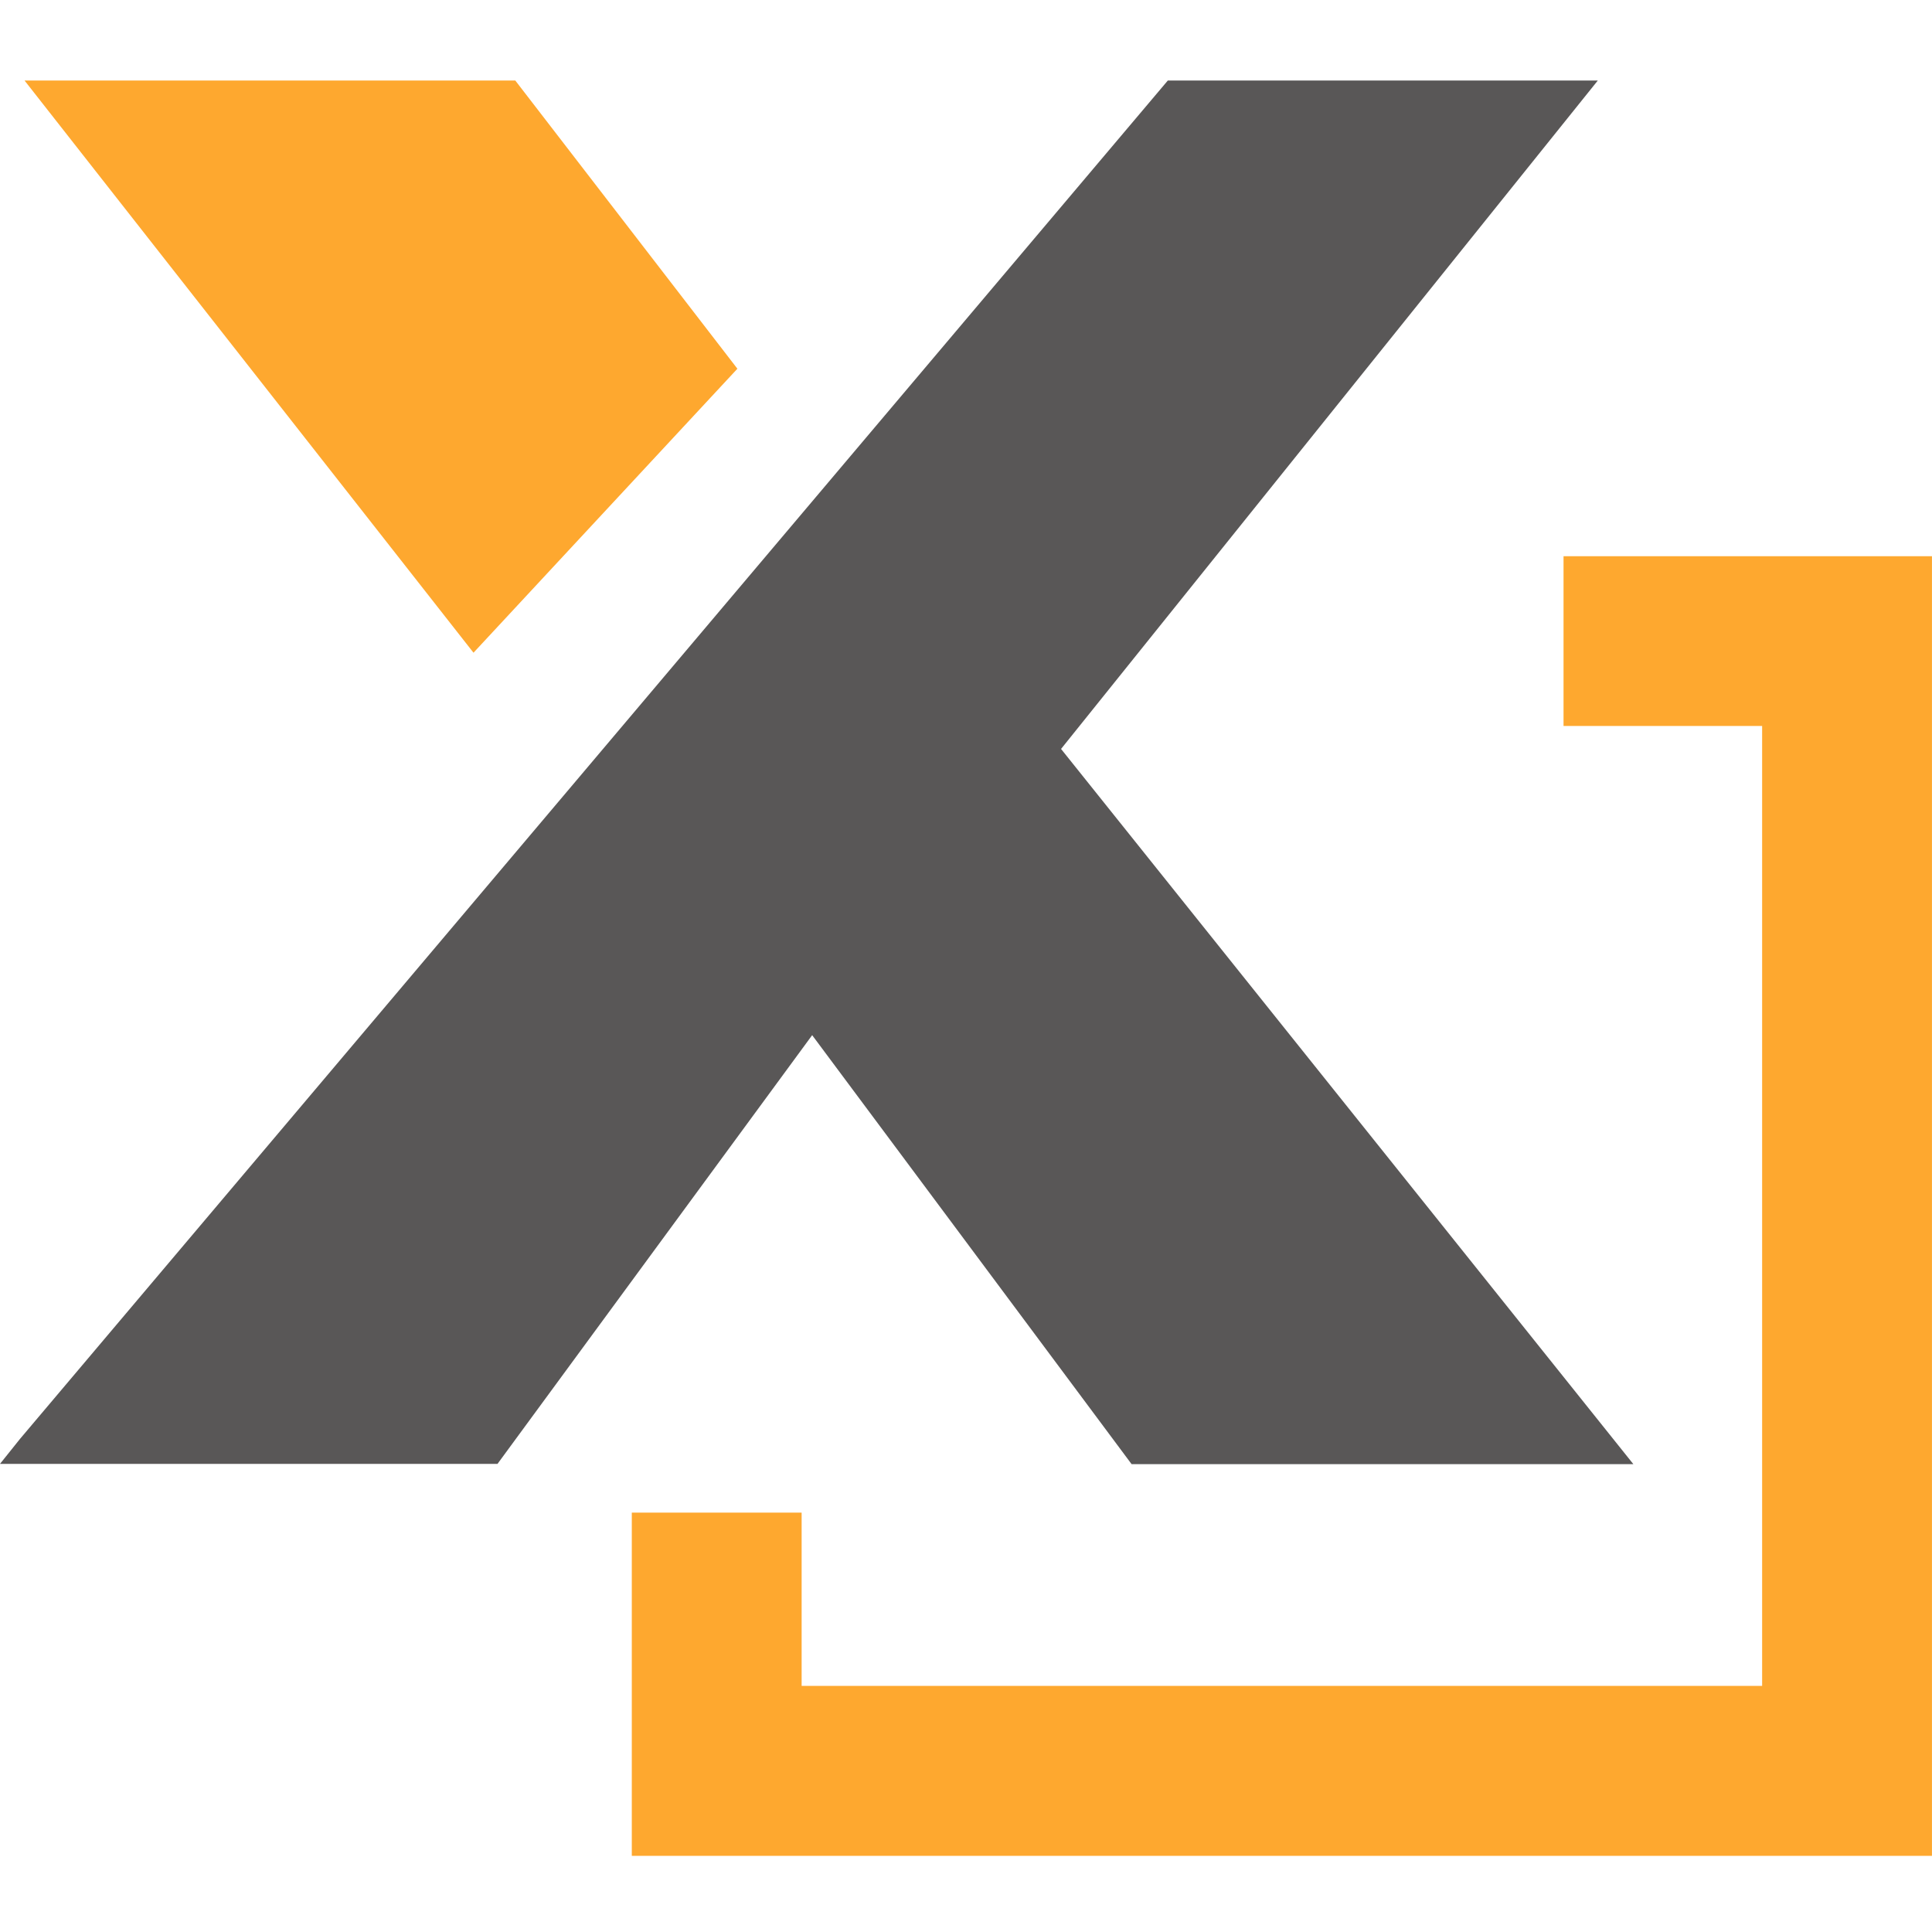
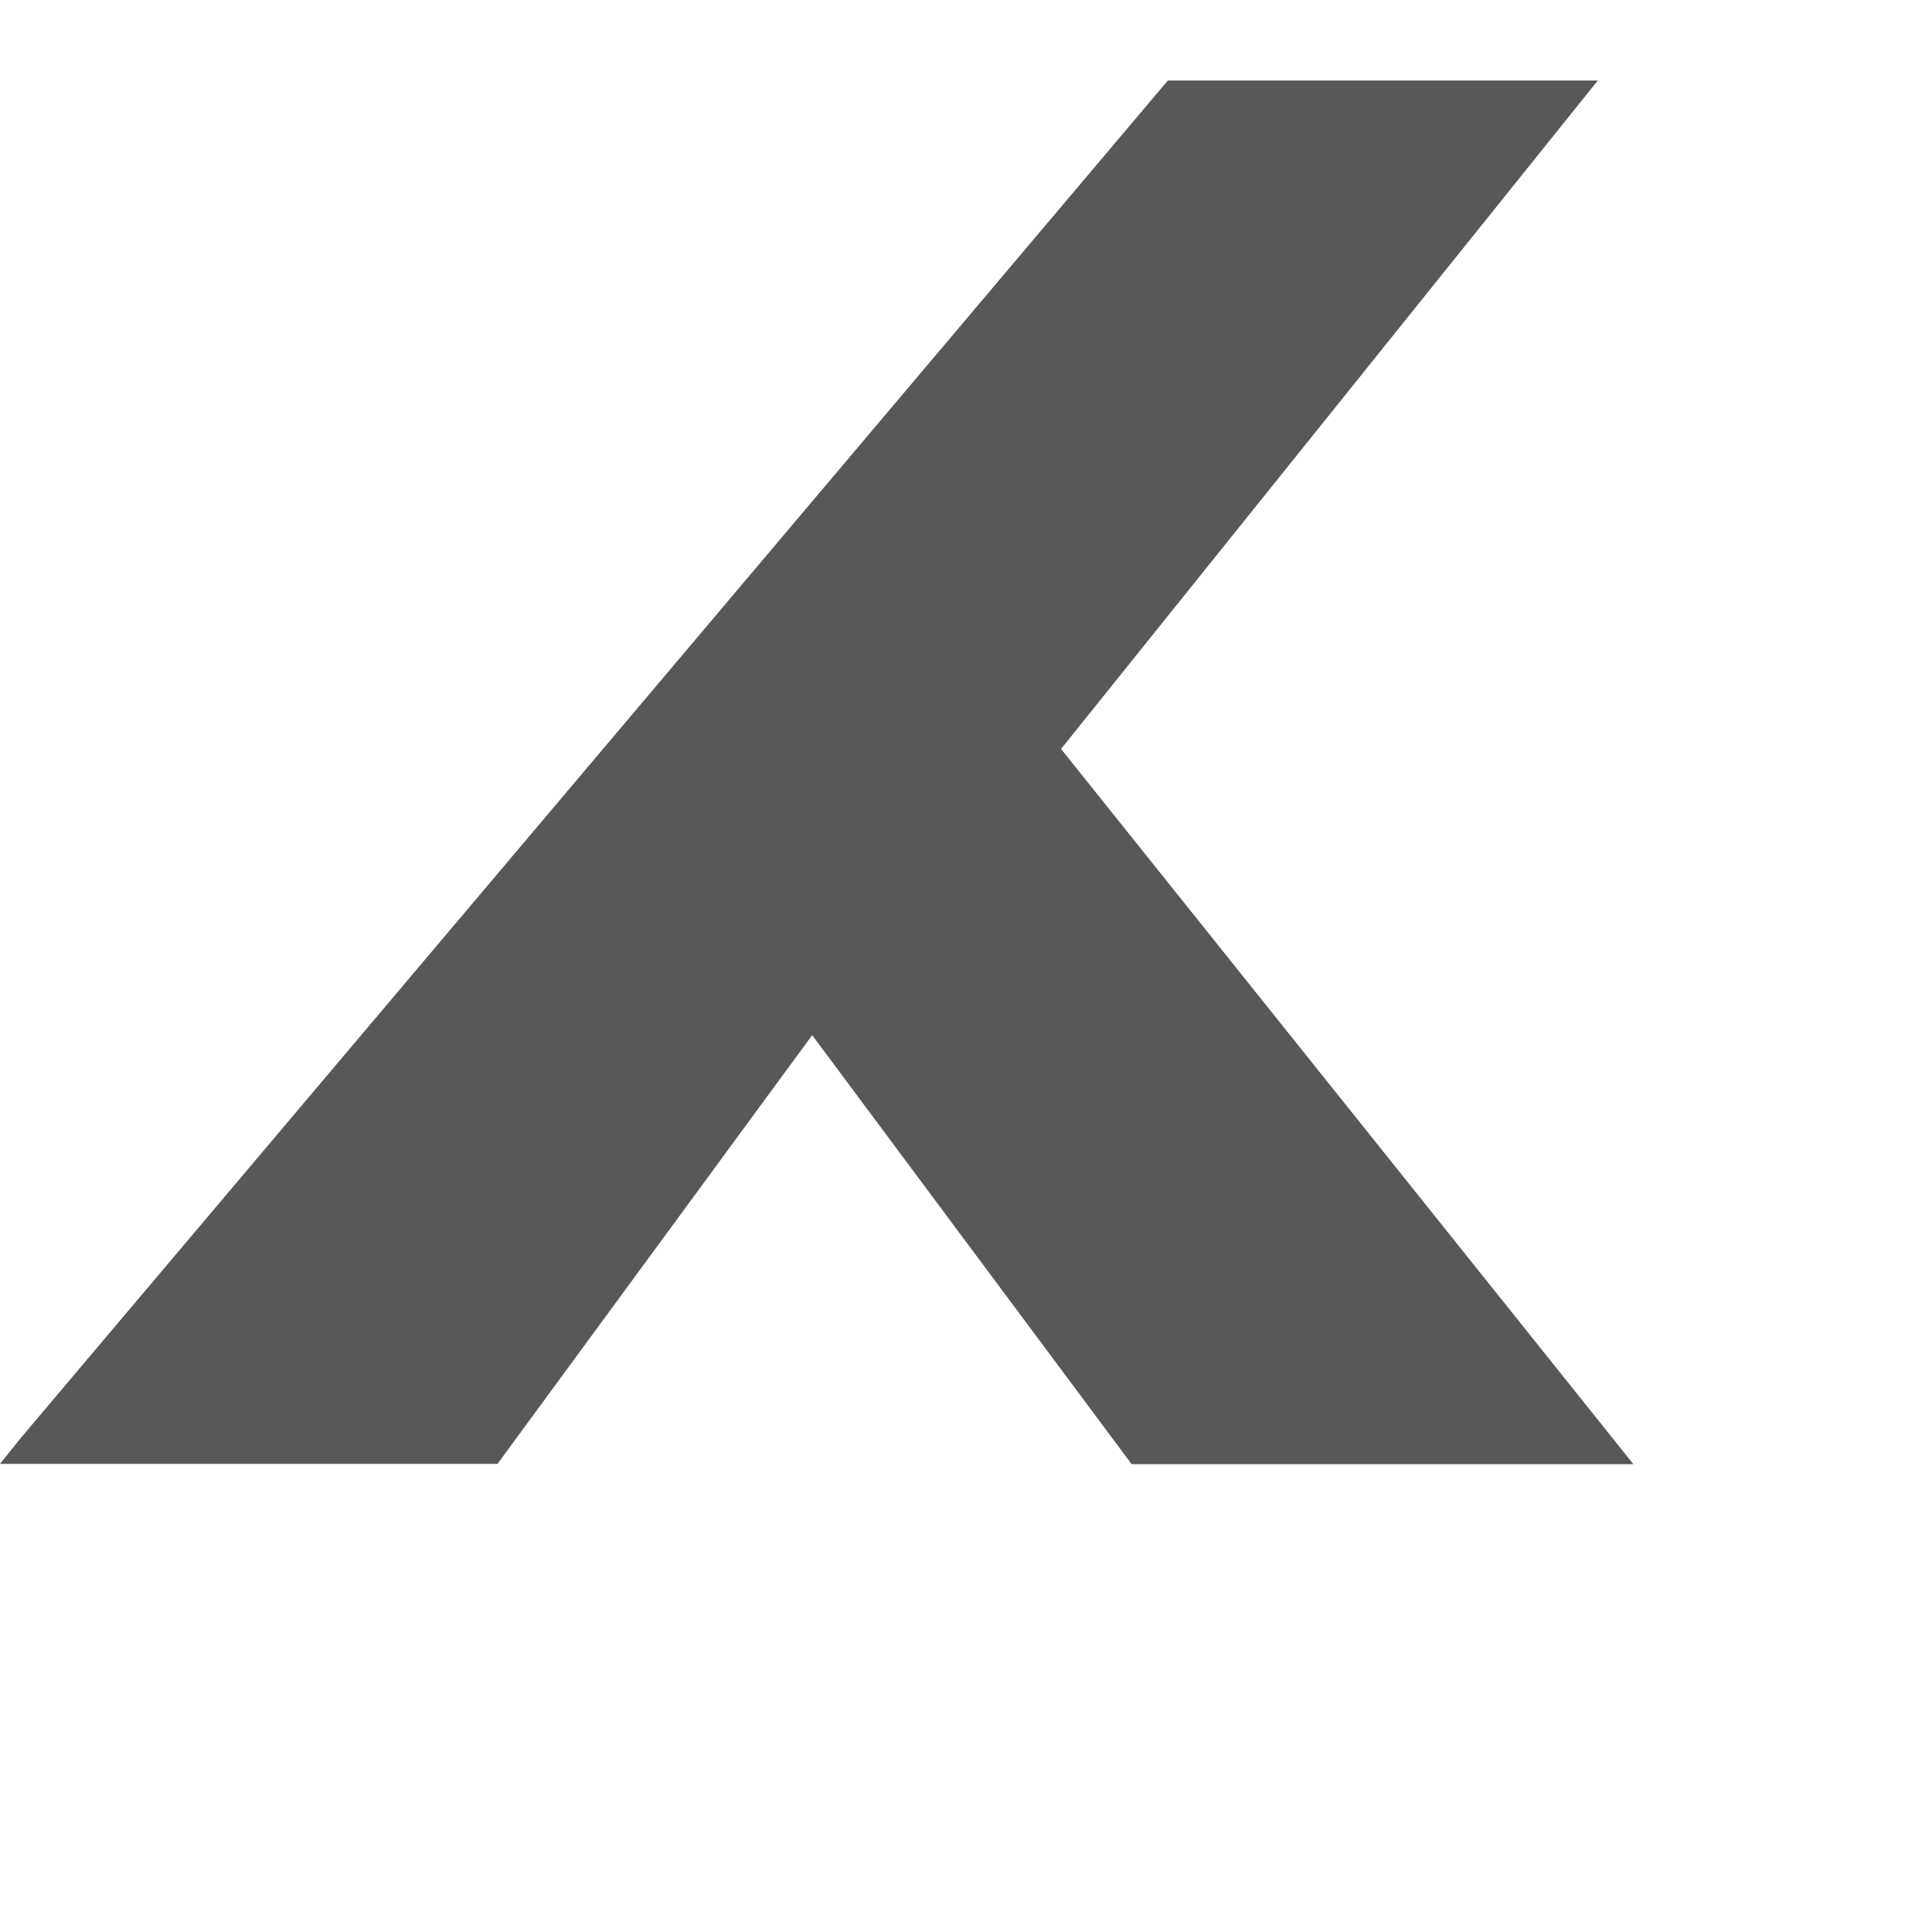
<svg xmlns="http://www.w3.org/2000/svg" width="120" height="120" viewBox="0 0 120 120" fill="none">
  <style>
    #mono {
      fill: #595757;
    }
    @media (prefers-color-scheme: dark) {
      #mono {
        fill: #ffffff;
      }
    }
  </style>
  <path id="mono" d="M65.904 46.518L99.244 5H72.537L1.243 89.372L0 90.924H30.901L50.445 64.296L70.285 90.94H101.45L65.904 46.518Z" fill="#595757" />
-   <path fill-rule="evenodd" clip-rule="evenodd" d="M1.523 5H32.005L45.801 22.902L29.41 40.541L1.523 5ZM97.114 45.09V34.547H119.998V115.27H39.242V93.952H49.791V104.712H109.449V45.09H97.114Z" fill="#FEA82F" />
</svg>